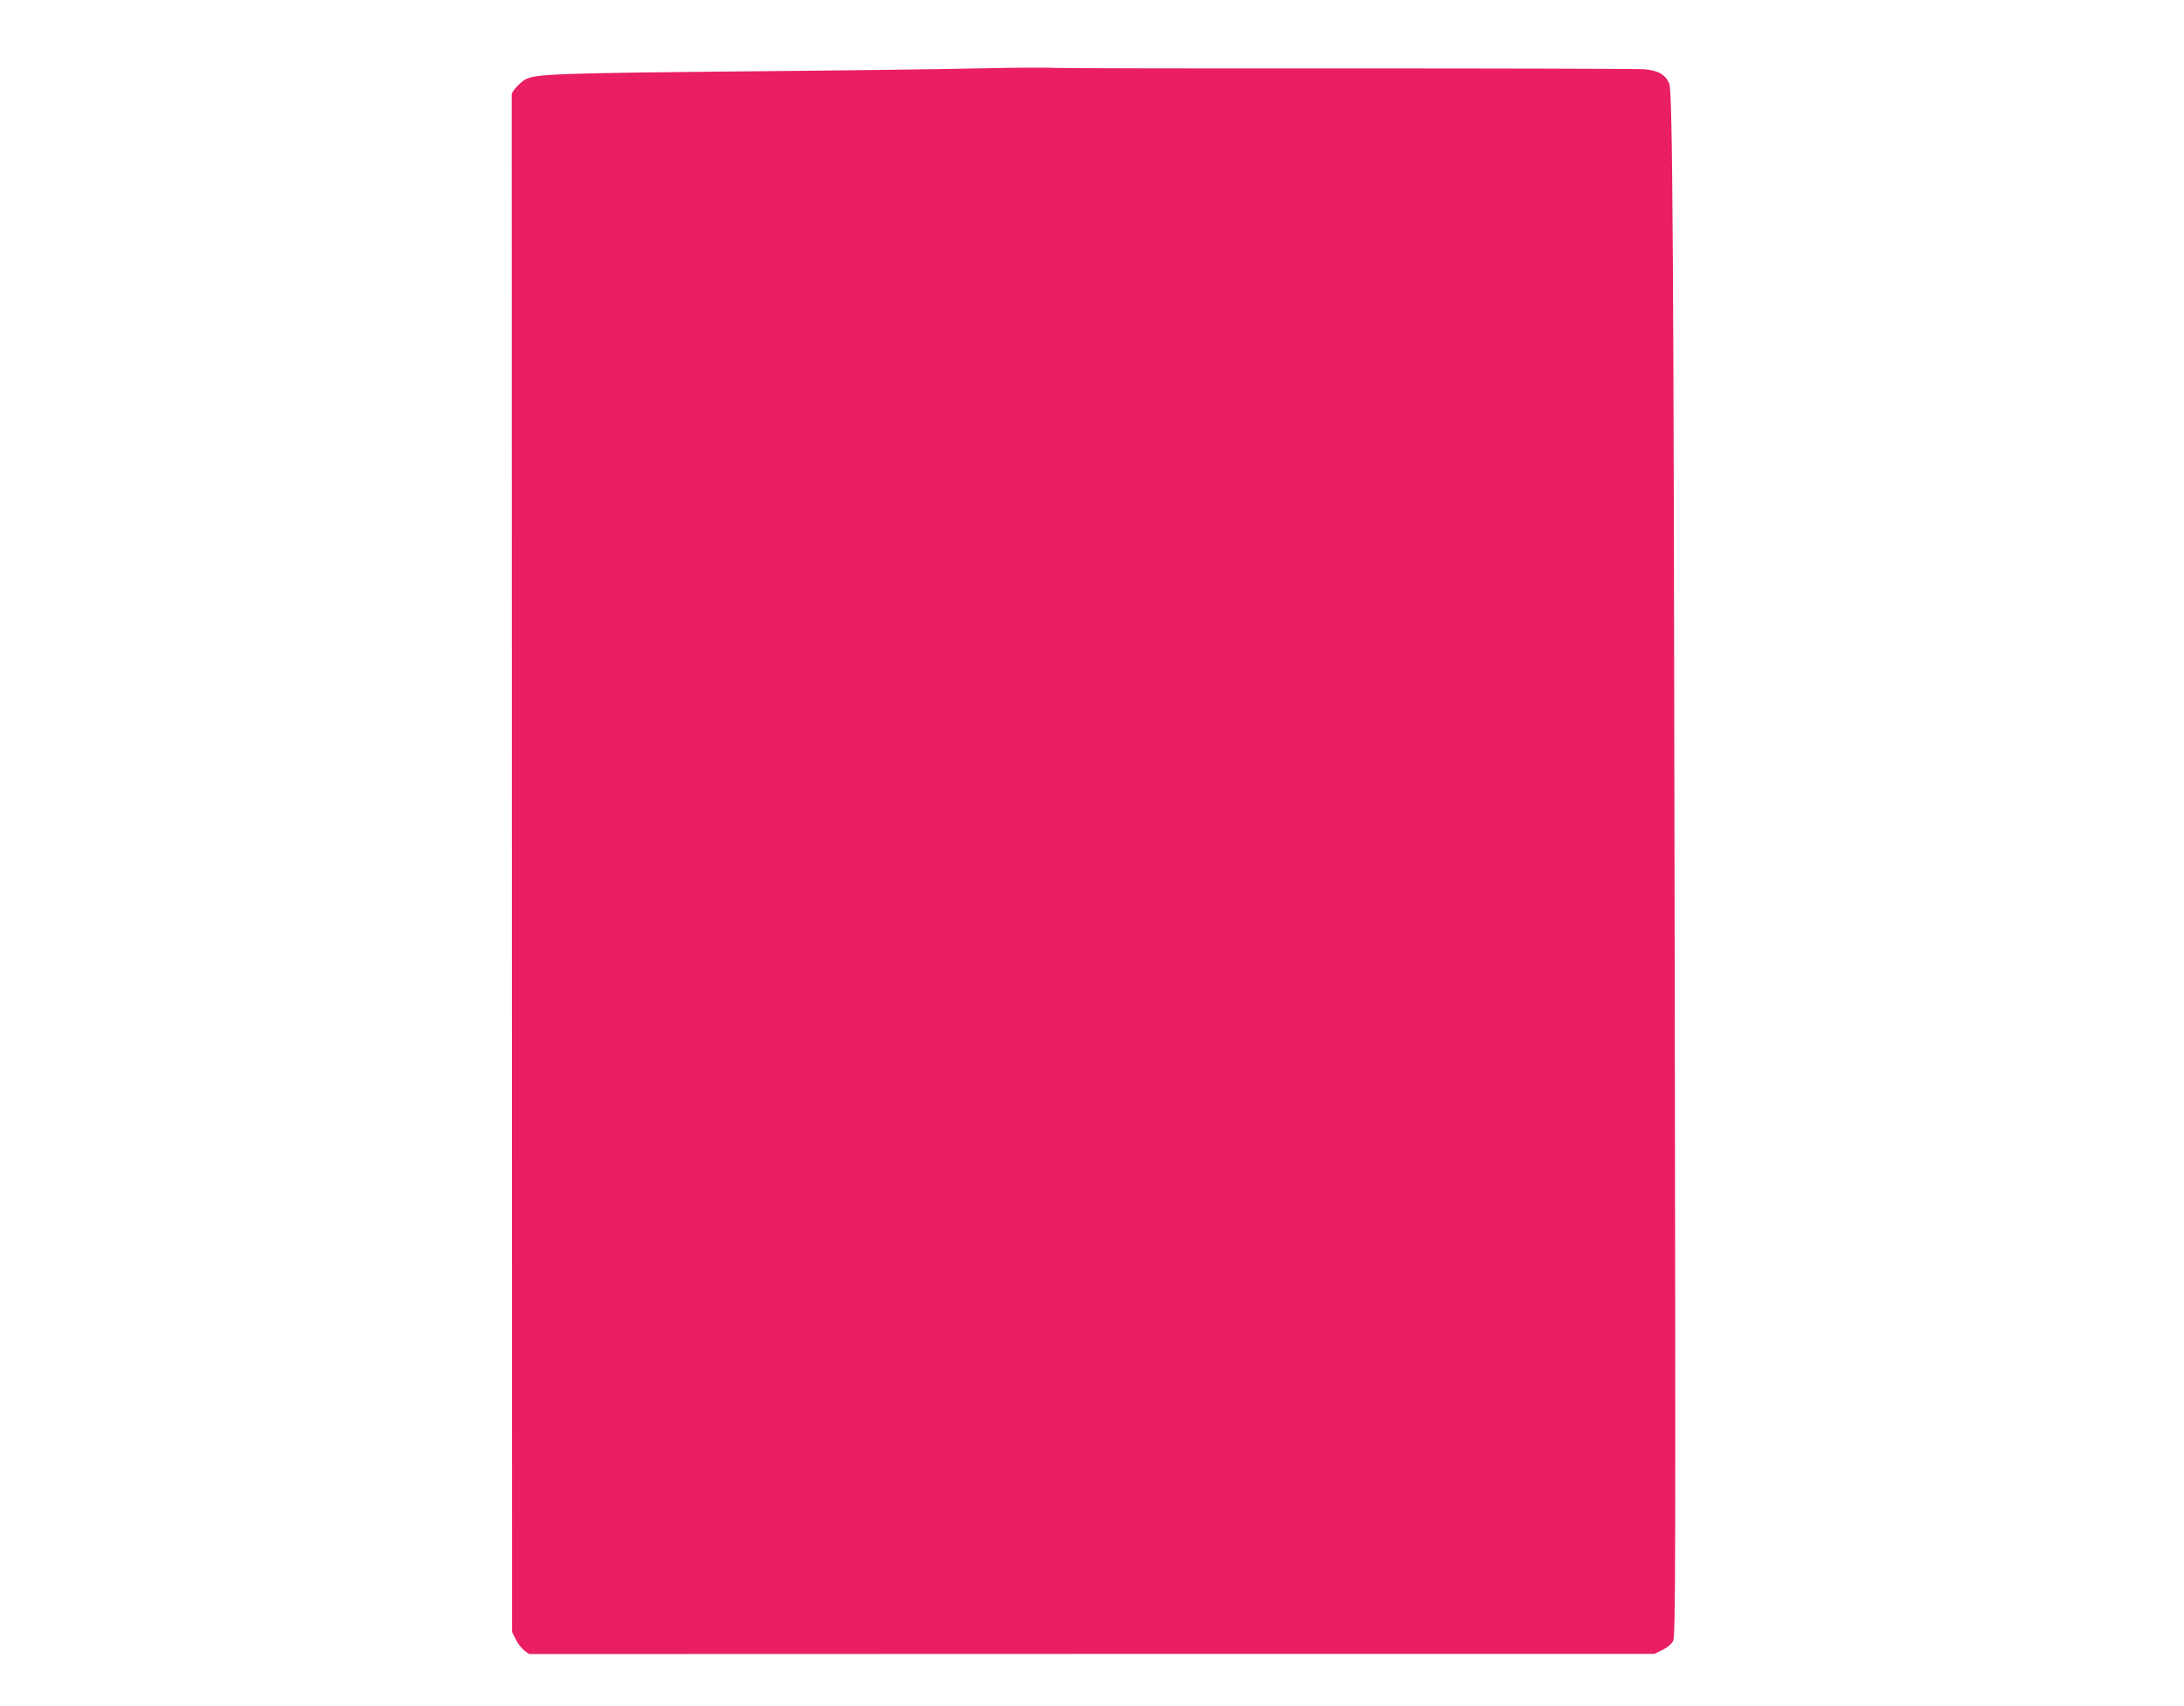
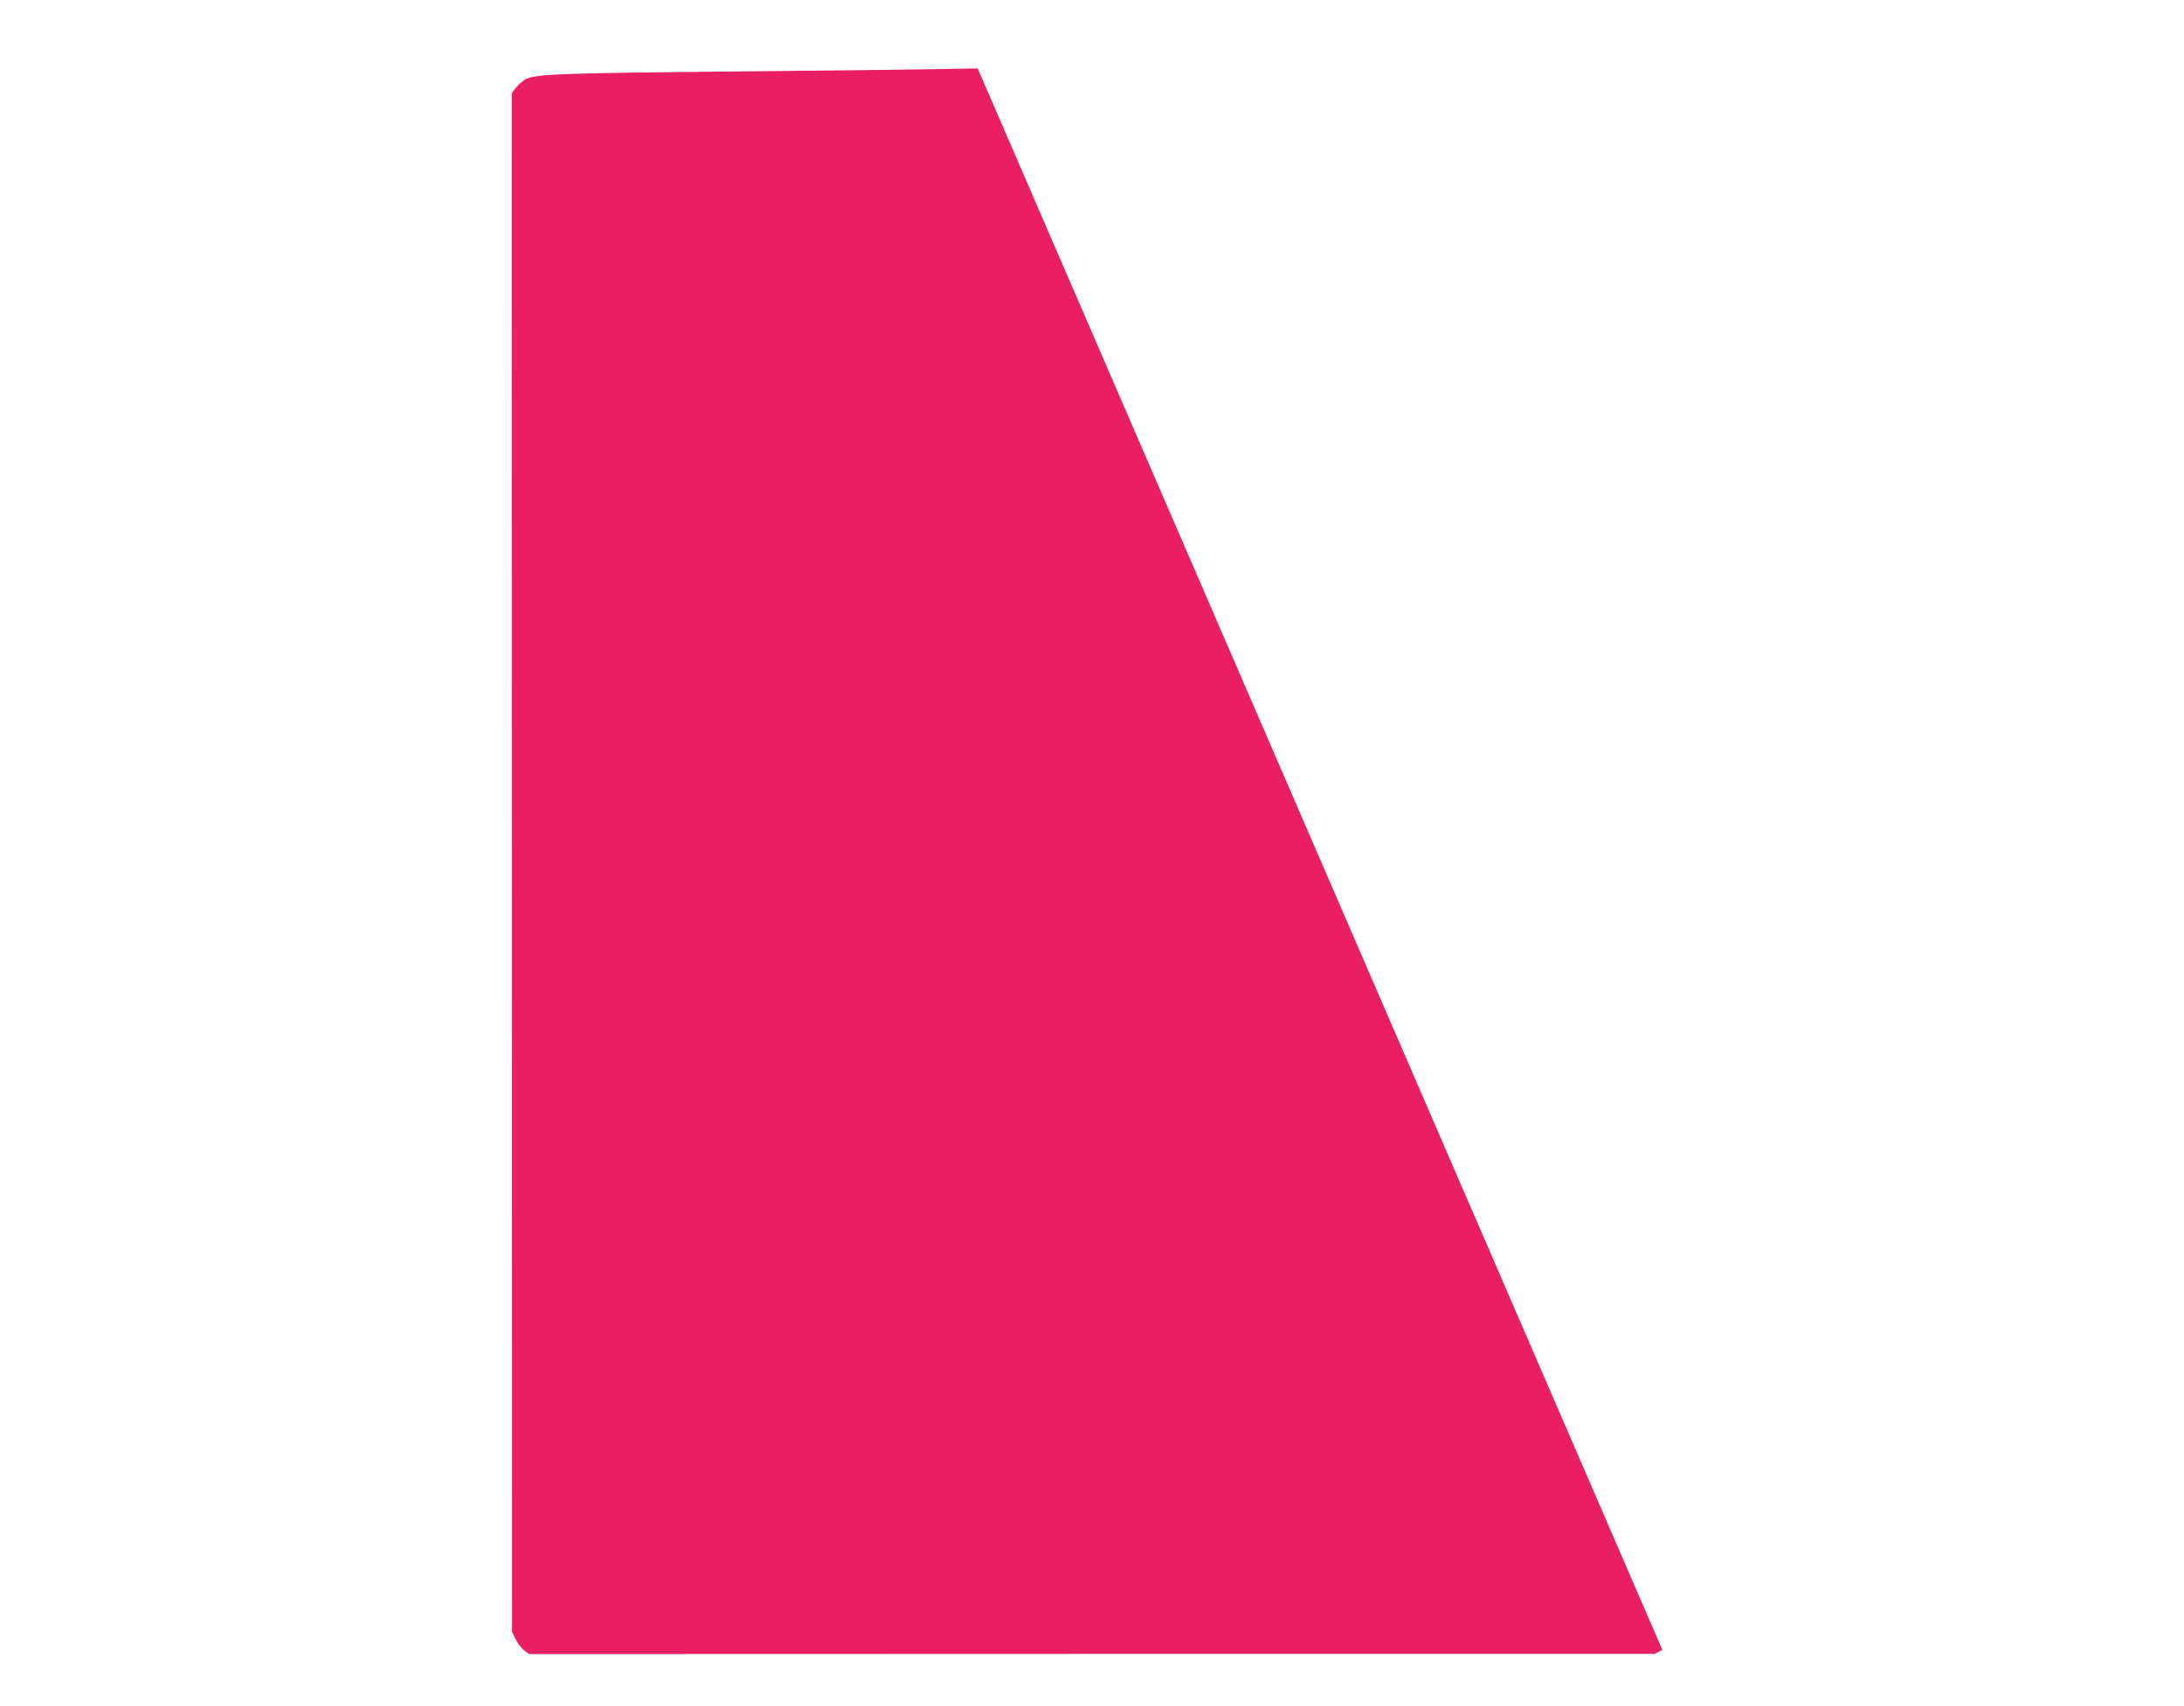
<svg xmlns="http://www.w3.org/2000/svg" version="1.0" width="1280pt" height="1000pt" viewBox="0 0 1280 1000" preserveAspectRatio="xMidYMid meet">
  <g transform="translate(0,1000) scale(0.1,-0.1)" fill="#e91e63" stroke="none">
-     <path d="M5730 9599 c-217 -5 -863 -13 -1435 -18 -1029 -10 -1155 -15 -1215 -46 -30 -16 -80 -70 -81 -88 0 -7 0 -2037 1 -4512 l1 -4500 22 -44 c12 -25 35 -54 50 -65 l28 -21 3298 1 3297 0 47 23 c29 14 54 35 63 53 14 27 15 430 9 4006 -6 4168 -12 5078 -32 5123 -23 52 -65 76 -145 83 -40 3 -822 5 -1738 5 -916 -1 -1690 1 -1720 3 -30 3 -233 2 -450 -3z" />
+     <path d="M5730 9599 c-217 -5 -863 -13 -1435 -18 -1029 -10 -1155 -15 -1215 -46 -30 -16 -80 -70 -81 -88 0 -7 0 -2037 1 -4512 l1 -4500 22 -44 c12 -25 35 -54 50 -65 l28 -21 3298 1 3297 0 47 23 z" />
  </g>
</svg>